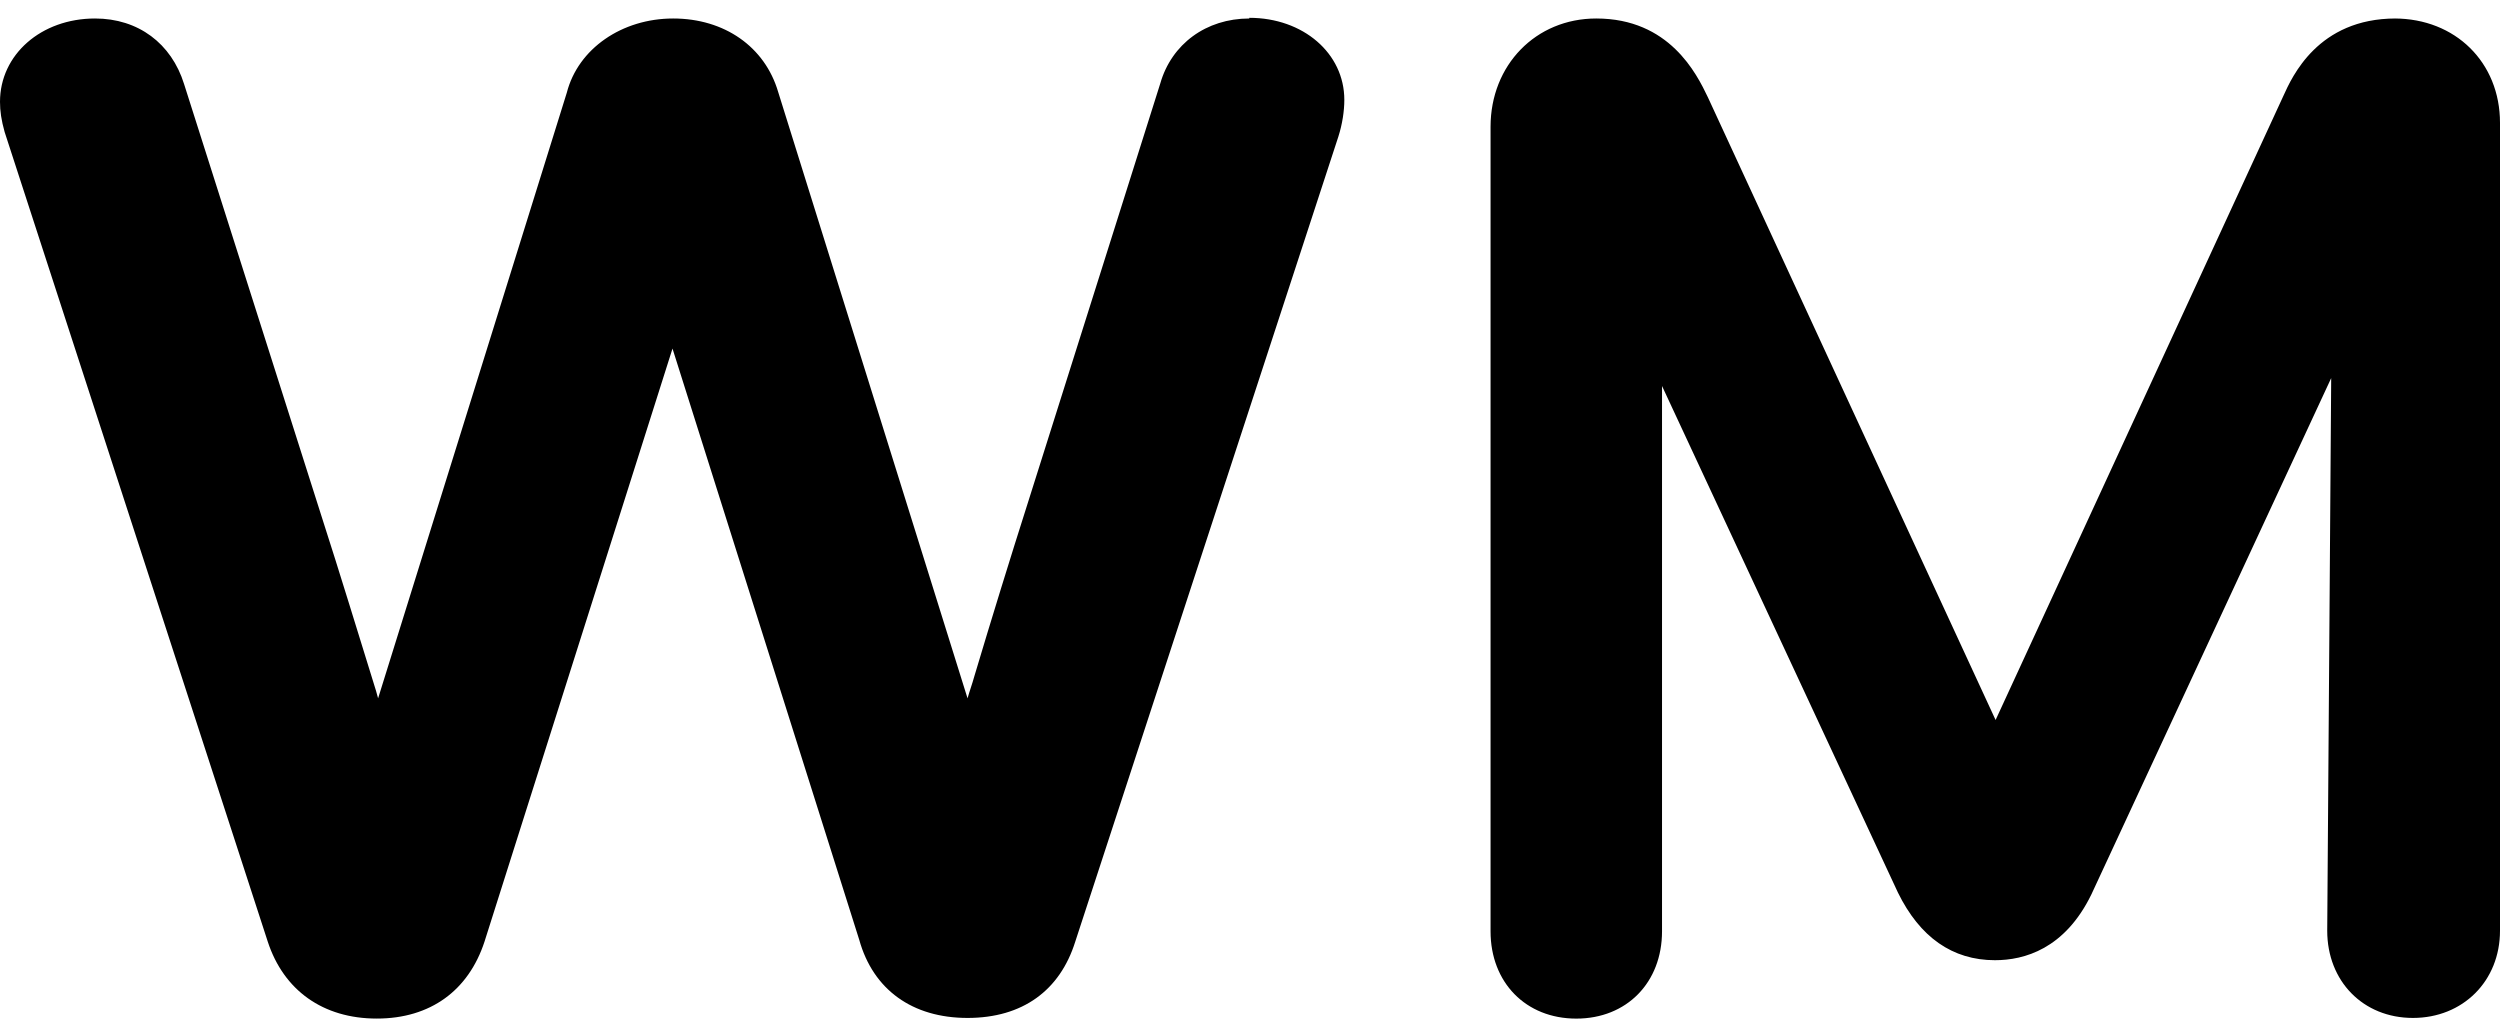
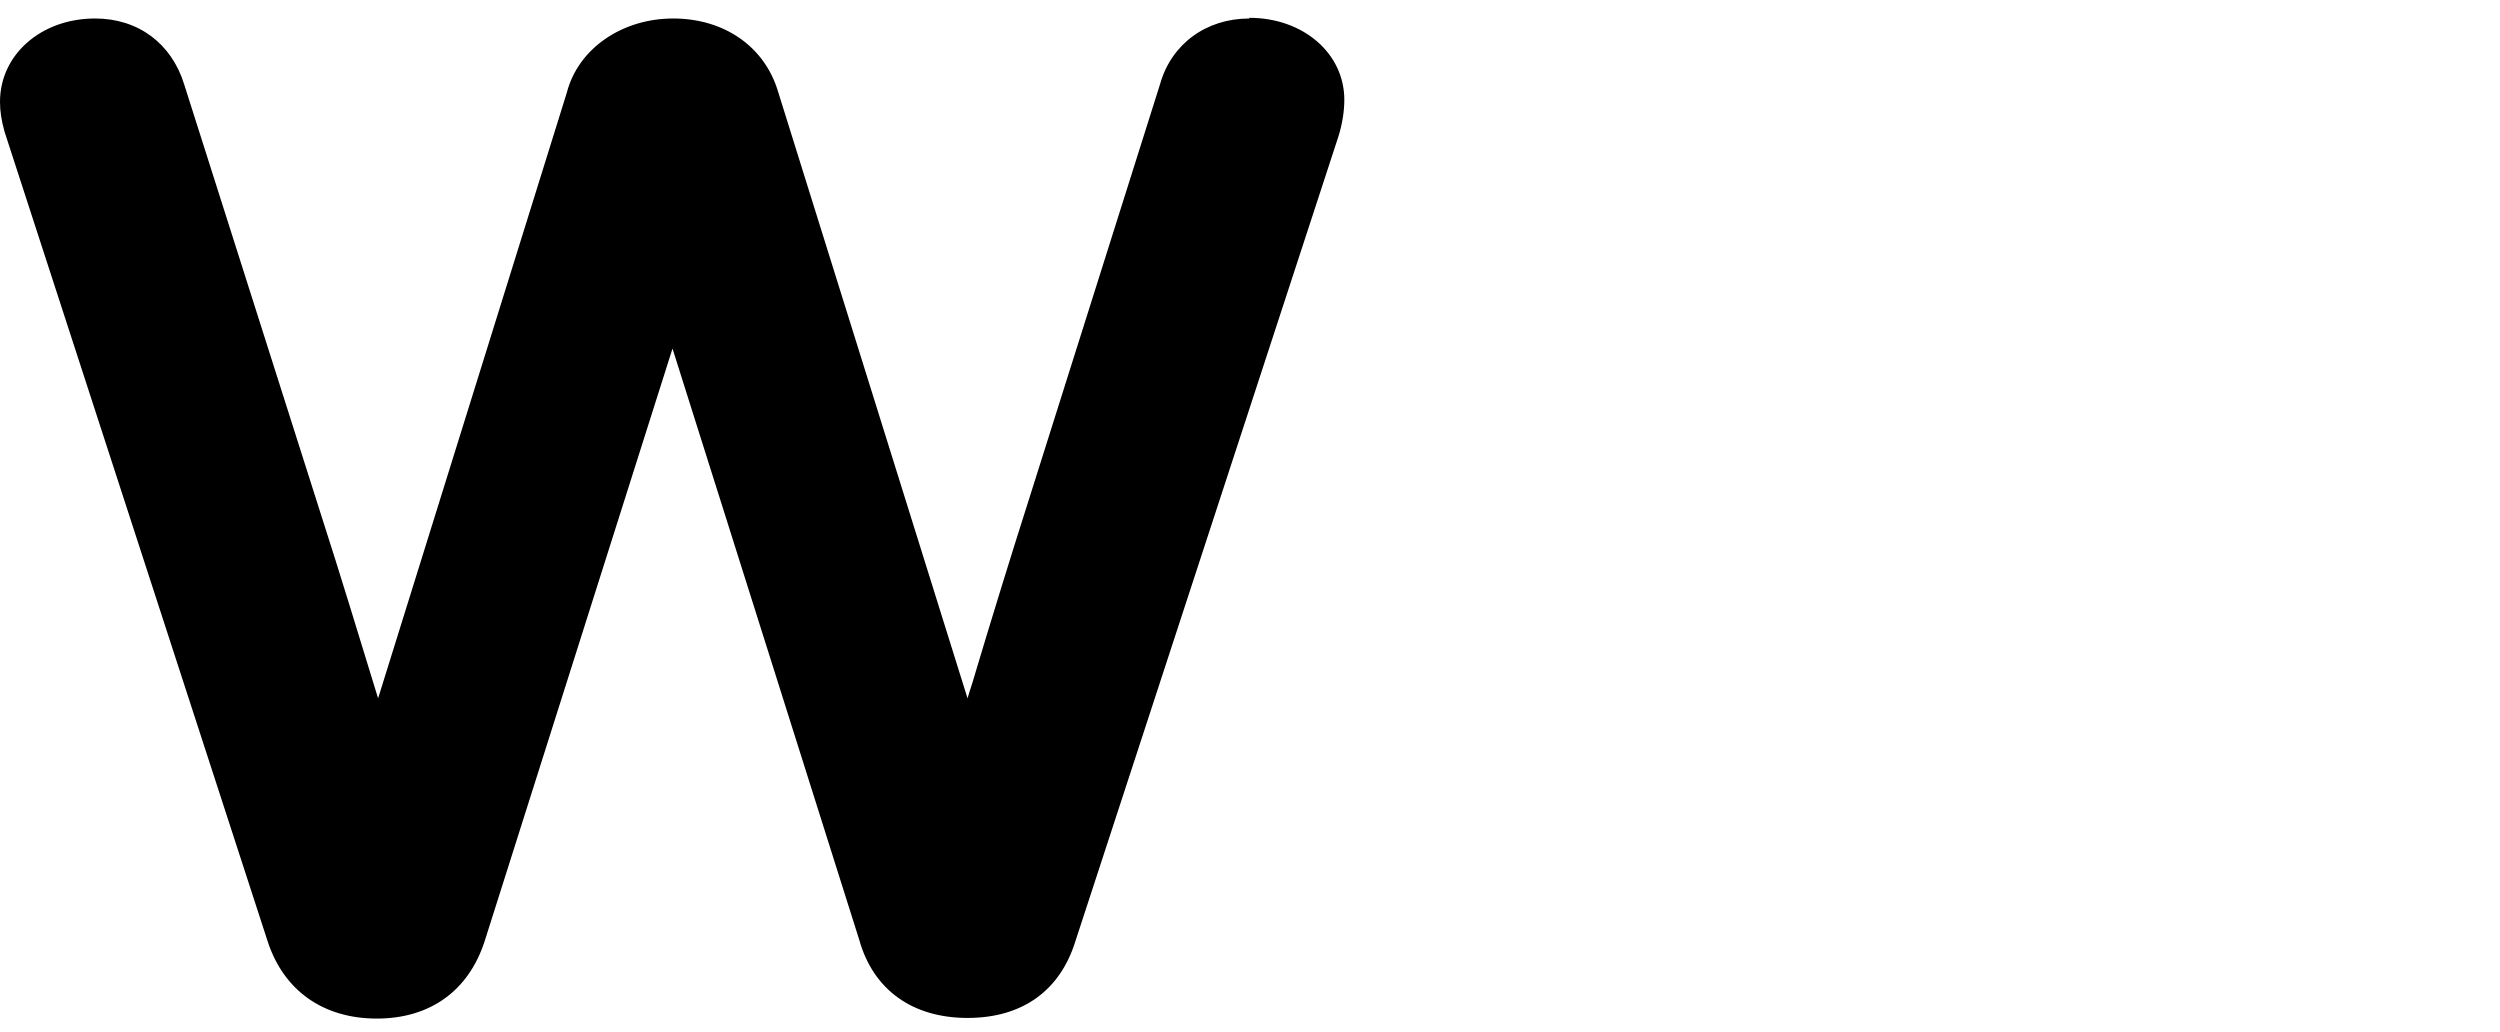
<svg xmlns="http://www.w3.org/2000/svg" width="63" height="26" viewBox="0 0 63 26" fill="none">
-   <path d="M31.483 0.466C30.394 0.466 29.523 1.111 29.239 2.103L25.923 12.604C25.454 14.076 24.985 15.597 24.55 17.053C24.5 17.235 24.433 17.416 24.382 17.598L19.61 2.318C19.275 1.177 18.253 0.466 16.964 0.466C15.674 0.466 14.569 1.226 14.284 2.334L9.528 17.598C9.528 17.598 9.495 17.483 9.478 17.416C9.026 15.961 8.574 14.473 8.105 13.018L4.639 2.119C4.32 1.094 3.483 0.466 2.395 0.466C1.038 0.466 0 1.375 0 2.566C0 2.797 0.033 3.029 0.117 3.327L6.749 23.734C7.151 24.957 8.139 25.668 9.495 25.668C10.851 25.668 11.806 24.957 12.208 23.734L16.947 8.784L21.653 23.684C22.004 24.941 22.992 25.652 24.382 25.652C25.772 25.652 26.71 24.957 27.095 23.734L33.727 3.442C33.827 3.128 33.877 2.797 33.877 2.516C33.877 1.342 32.839 0.449 31.483 0.449" fill="black" />
-   <path d="M60.371 0.466C58.411 0.466 57.758 1.938 57.541 2.417L50.289 18.144L43.038 2.45C42.754 1.855 42.067 0.466 40.225 0.466C38.701 0.466 37.562 1.64 37.562 3.195V23.469C37.562 24.759 38.45 25.669 39.723 25.669C40.995 25.669 41.883 24.759 41.883 23.469V9.727L47.828 22.493C48.38 23.618 49.201 24.197 50.273 24.197C51.01 24.197 52.031 23.916 52.701 22.543L58.746 9.528L58.646 23.453C58.646 24.726 59.55 25.652 60.806 25.652C62.062 25.652 63 24.726 63 23.453V3.095C63 1.574 61.878 0.466 60.337 0.466" fill="black" />
+   <path d="M31.483 0.466C30.394 0.466 29.523 1.111 29.239 2.103L25.923 12.604C25.454 14.076 24.985 15.597 24.55 17.053C24.5 17.235 24.433 17.416 24.382 17.598L19.61 2.318C19.275 1.177 18.253 0.466 16.964 0.466C15.674 0.466 14.569 1.226 14.284 2.334L9.528 17.598C9.026 15.961 8.574 14.473 8.105 13.018L4.639 2.119C4.32 1.094 3.483 0.466 2.395 0.466C1.038 0.466 0 1.375 0 2.566C0 2.797 0.033 3.029 0.117 3.327L6.749 23.734C7.151 24.957 8.139 25.668 9.495 25.668C10.851 25.668 11.806 24.957 12.208 23.734L16.947 8.784L21.653 23.684C22.004 24.941 22.992 25.652 24.382 25.652C25.772 25.652 26.71 24.957 27.095 23.734L33.727 3.442C33.827 3.128 33.877 2.797 33.877 2.516C33.877 1.342 32.839 0.449 31.483 0.449" fill="black" />
</svg>